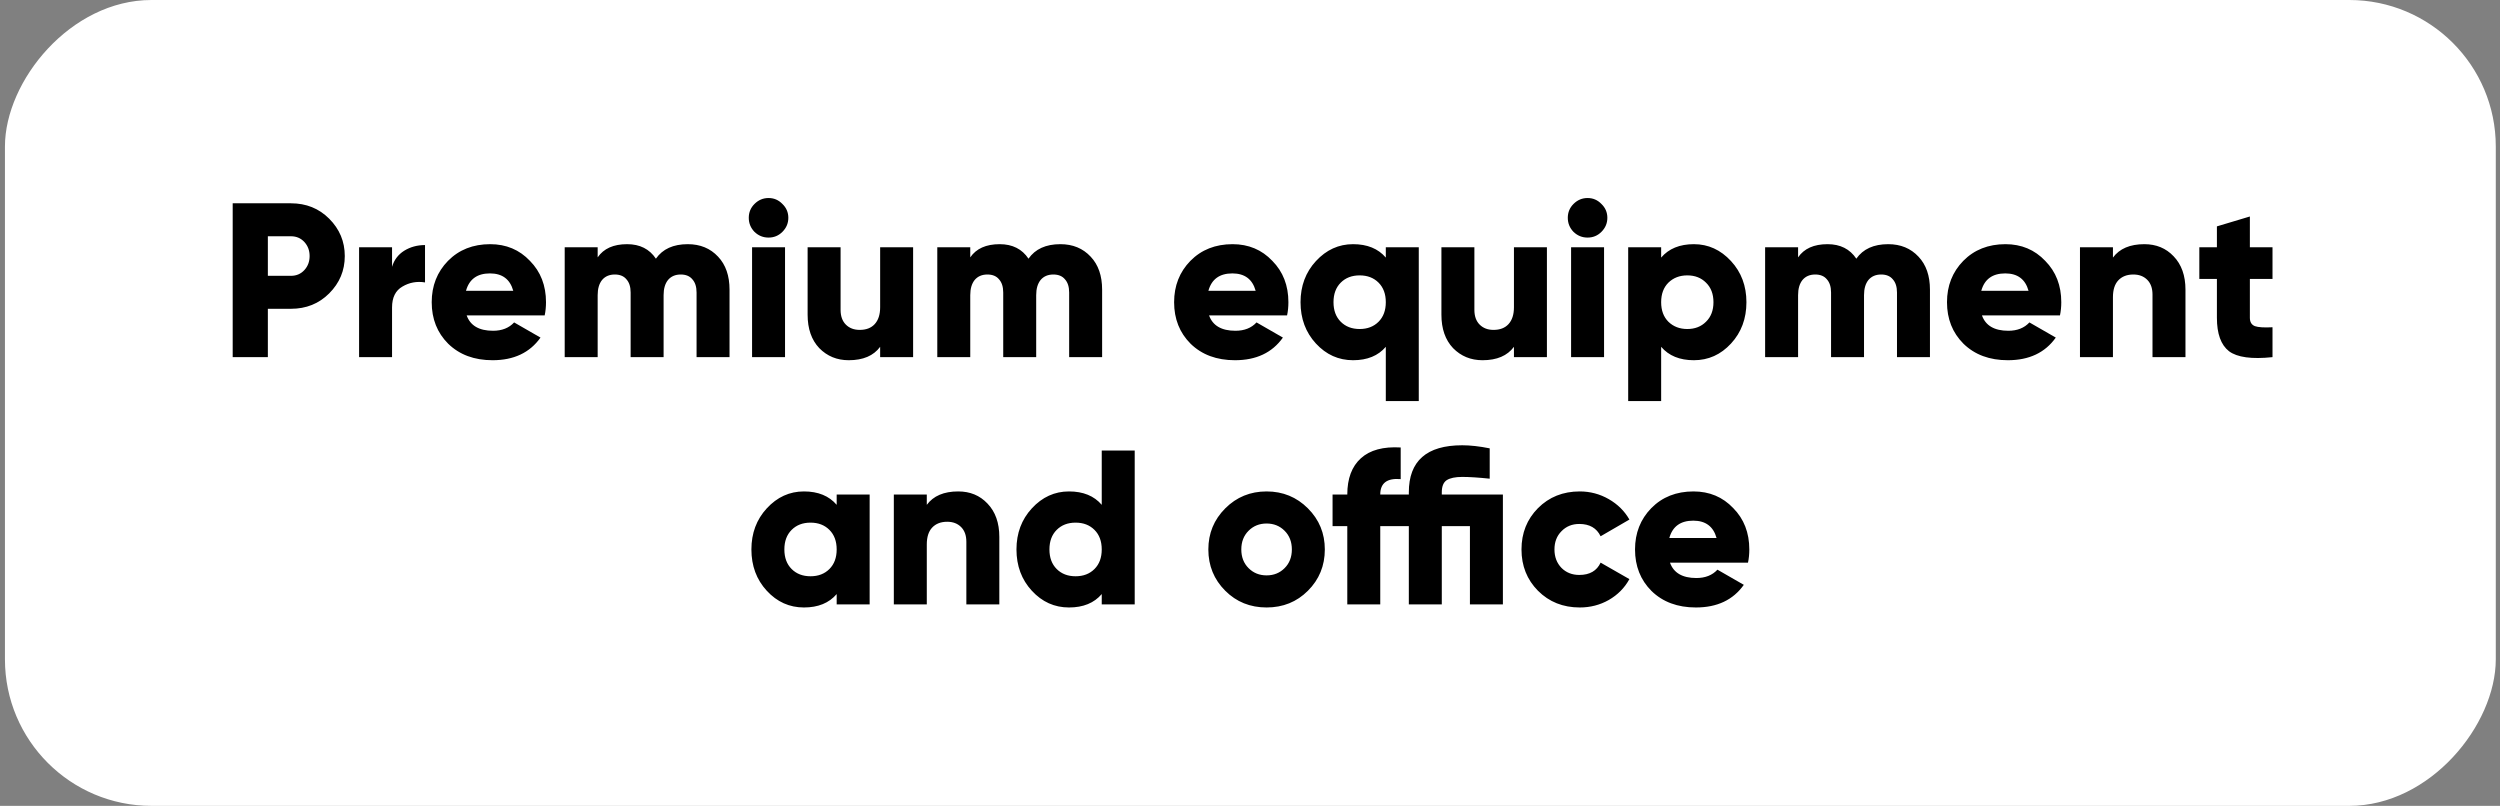
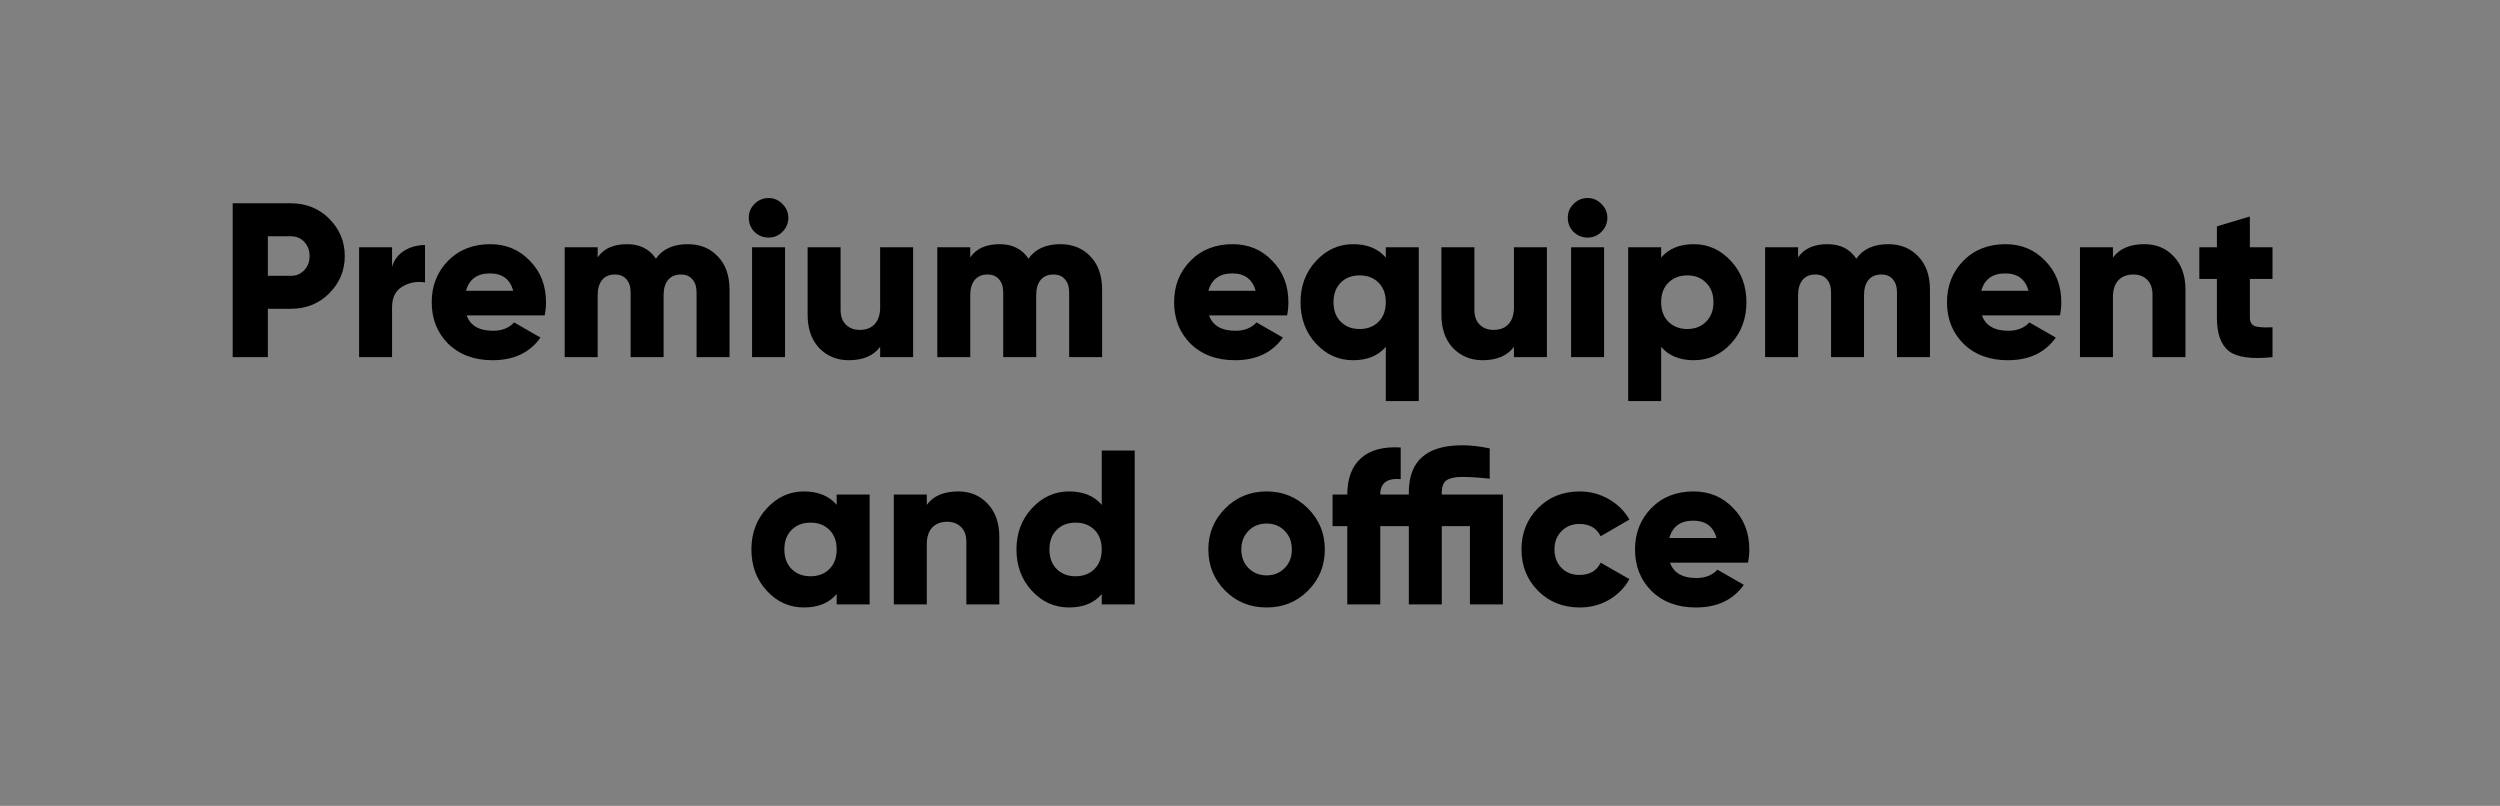
<svg xmlns="http://www.w3.org/2000/svg" width="273" height="88" viewBox="0 0 273 88" fill="none">
  <rect x="0" y="0" width="273" height="88" fill="#808080" stroke="none" />
-   <rect width="272" height="88" rx="16" transform="matrix(1 0 9.67248e-08 -1 0.54 88)" fill="white" />
  <path d="M25.41 22.2L31.77 22.2C33.434 22.2 34.826 22.76 35.946 23.88C37.082 25.016 37.65 26.376 37.65 27.96C37.65 29.544 37.082 30.904 35.946 32.04C34.826 33.16 33.434 33.72 31.77 33.72L29.25 33.72L29.25 39L25.41 39L25.41 22.2ZM29.25 30.12L31.77 30.12C32.362 30.12 32.85 29.912 33.234 29.496C33.618 29.08 33.81 28.568 33.81 27.96C33.81 27.352 33.618 26.84 33.234 26.424C32.85 26.008 32.362 25.8 31.77 25.8L29.25 25.8L29.25 30.12ZM42.812 27L42.812 29.136C43.036 28.384 43.476 27.8 44.132 27.384C44.804 26.968 45.564 26.76 46.412 26.76L46.412 30.84C45.516 30.696 44.692 30.848 43.94 31.296C43.188 31.728 42.812 32.488 42.812 33.576L42.812 39L39.212 39L39.212 27L42.812 27ZM59.479 34.44L50.959 34.44C51.359 35.56 52.319 36.12 53.839 36.12C54.815 36.12 55.583 35.816 56.143 35.208L59.023 36.864C57.855 38.512 56.111 39.336 53.791 39.336C51.791 39.336 50.175 38.736 48.943 37.536C47.743 36.336 47.143 34.824 47.143 33C47.143 31.208 47.735 29.704 48.919 28.488C50.119 27.272 51.655 26.664 53.527 26.664C55.271 26.664 56.719 27.272 57.871 28.488C59.039 29.672 59.623 31.176 59.623 33C59.623 33.512 59.575 33.992 59.479 34.44ZM50.887 31.752L56.047 31.752C55.695 30.488 54.847 29.856 53.503 29.856C52.111 29.856 51.239 30.488 50.887 31.752ZM75.105 26.664C76.465 26.664 77.569 27.12 78.417 28.032C79.249 28.912 79.665 30.112 79.665 31.632L79.665 39L76.065 39L76.065 31.944C76.065 31.32 75.913 30.84 75.609 30.504C75.321 30.152 74.897 29.976 74.337 29.976C73.745 29.976 73.281 30.176 72.945 30.576C72.625 30.976 72.465 31.528 72.465 32.232L72.465 39L68.865 39L68.865 31.944C68.865 31.32 68.713 30.84 68.409 30.504C68.121 30.152 67.697 29.976 67.137 29.976C66.545 29.976 66.081 30.176 65.745 30.576C65.425 30.976 65.265 31.528 65.265 32.232L65.265 39L61.665 39L61.665 27L65.265 27L65.265 28.104C65.921 27.144 66.993 26.664 68.481 26.664C69.873 26.664 70.921 27.192 71.625 28.248C72.361 27.192 73.521 26.664 75.105 26.664ZM85.438 25.32C85.022 25.736 84.518 25.944 83.926 25.944C83.334 25.944 82.822 25.736 82.39 25.32C81.974 24.888 81.766 24.376 81.766 23.784C81.766 23.192 81.974 22.688 82.39 22.272C82.822 21.84 83.334 21.624 83.926 21.624C84.518 21.624 85.022 21.84 85.438 22.272C85.87 22.688 86.086 23.192 86.086 23.784C86.086 24.376 85.87 24.888 85.438 25.32ZM85.726 39L82.126 39L82.126 27L85.726 27L85.726 39ZM96.112 33.552L96.112 27L99.712 27L99.712 39L96.112 39L96.112 37.872C95.392 38.848 94.248 39.336 92.68 39.336C91.4 39.336 90.328 38.896 89.464 38.016C88.616 37.12 88.192 35.904 88.192 34.368L88.192 27L91.792 27L91.792 33.84C91.792 34.528 91.984 35.064 92.368 35.448C92.752 35.832 93.256 36.024 93.88 36.024C94.584 36.024 95.128 35.816 95.512 35.4C95.912 34.968 96.112 34.352 96.112 33.552ZM115.792 26.664C117.152 26.664 118.256 27.12 119.104 28.032C119.936 28.912 120.352 30.112 120.352 31.632L120.352 39L116.752 39L116.752 31.944C116.752 31.32 116.6 30.84 116.296 30.504C116.008 30.152 115.584 29.976 115.024 29.976C114.432 29.976 113.968 30.176 113.632 30.576C113.312 30.976 113.152 31.528 113.152 32.232L113.152 39L109.552 39L109.552 31.944C109.552 31.32 109.4 30.84 109.096 30.504C108.808 30.152 108.384 29.976 107.824 29.976C107.232 29.976 106.768 30.176 106.432 30.576C106.112 30.976 105.952 31.528 105.952 32.232L105.952 39L102.352 39L102.352 27L105.952 27L105.952 28.104C106.608 27.144 107.68 26.664 109.168 26.664C110.56 26.664 111.608 27.192 112.312 28.248C113.048 27.192 114.208 26.664 115.792 26.664ZM140.549 34.44L132.029 34.44C132.429 35.56 133.389 36.12 134.909 36.12C135.885 36.12 136.653 35.816 137.213 35.208L140.093 36.864C138.925 38.512 137.181 39.336 134.861 39.336C132.861 39.336 131.245 38.736 130.013 37.536C128.813 36.336 128.213 34.824 128.213 33C128.213 31.208 128.805 29.704 129.989 28.488C131.189 27.272 132.725 26.664 134.597 26.664C136.341 26.664 137.789 27.272 138.941 28.488C140.109 29.672 140.693 31.176 140.693 33C140.693 33.512 140.645 33.992 140.549 34.44ZM131.957 31.752L137.117 31.752C136.765 30.488 135.917 29.856 134.573 29.856C133.181 29.856 132.309 30.488 131.957 31.752ZM151.33 28.128L151.33 27L154.93 27L154.93 43.8L151.33 43.8L151.33 37.872C150.498 38.848 149.306 39.336 147.754 39.336C146.17 39.336 144.818 38.728 143.698 37.512C142.578 36.296 142.018 34.792 142.018 33C142.018 31.224 142.578 29.728 143.698 28.512C144.834 27.28 146.186 26.664 147.754 26.664C149.306 26.664 150.498 27.152 151.33 28.128ZM145.618 33C145.618 33.896 145.882 34.608 146.41 35.136C146.938 35.664 147.626 35.928 148.474 35.928C149.322 35.928 150.01 35.664 150.538 35.136C151.066 34.608 151.33 33.896 151.33 33C151.33 32.104 151.066 31.392 150.538 30.864C150.01 30.336 149.322 30.072 148.474 30.072C147.626 30.072 146.938 30.336 146.41 30.864C145.882 31.392 145.618 32.104 145.618 33ZM165.323 33.552L165.323 27L168.923 27L168.923 39L165.323 39L165.323 37.872C164.603 38.848 163.459 39.336 161.891 39.336C160.611 39.336 159.539 38.896 158.675 38.016C157.827 37.12 157.403 35.904 157.403 34.368L157.403 27L161.003 27L161.003 33.84C161.003 34.528 161.195 35.064 161.579 35.448C161.963 35.832 162.467 36.024 163.091 36.024C163.795 36.024 164.339 35.816 164.723 35.4C165.123 34.968 165.323 34.352 165.323 33.552ZM174.875 25.32C174.459 25.736 173.955 25.944 173.363 25.944C172.771 25.944 172.259 25.736 171.827 25.32C171.411 24.888 171.203 24.376 171.203 23.784C171.203 23.192 171.411 22.688 171.827 22.272C172.259 21.84 172.771 21.624 173.363 21.624C173.955 21.624 174.459 21.84 174.875 22.272C175.307 22.688 175.523 23.192 175.523 23.784C175.523 24.376 175.307 24.888 174.875 25.32ZM175.163 39L171.563 39L171.563 27L175.163 27L175.163 39ZM184.974 26.664C186.542 26.664 187.894 27.28 189.03 28.512C190.15 29.728 190.71 31.224 190.71 33C190.71 34.792 190.15 36.296 189.03 37.512C187.91 38.728 186.558 39.336 184.974 39.336C183.422 39.336 182.23 38.848 181.398 37.872L181.398 43.8L177.798 43.8L177.798 27L181.398 27L181.398 28.128C182.23 27.152 183.422 26.664 184.974 26.664ZM182.19 35.136C182.734 35.664 183.422 35.928 184.254 35.928C185.086 35.928 185.766 35.664 186.294 35.136C186.838 34.608 187.11 33.896 187.11 33C187.11 32.104 186.838 31.392 186.294 30.864C185.766 30.336 185.086 30.072 184.254 30.072C183.422 30.072 182.734 30.336 182.19 30.864C181.662 31.392 181.398 32.104 181.398 33C181.398 33.896 181.662 34.608 182.19 35.136ZM206.191 26.664C207.551 26.664 208.655 27.12 209.503 28.032C210.335 28.912 210.751 30.112 210.751 31.632L210.751 39L207.151 39L207.151 31.944C207.151 31.32 206.999 30.84 206.695 30.504C206.407 30.152 205.983 29.976 205.423 29.976C204.831 29.976 204.367 30.176 204.031 30.576C203.711 30.976 203.551 31.528 203.551 32.232L203.551 39L199.951 39L199.951 31.944C199.951 31.32 199.799 30.84 199.495 30.504C199.207 30.152 198.783 29.976 198.223 29.976C197.631 29.976 197.167 30.176 196.831 30.576C196.511 30.976 196.351 31.528 196.351 32.232L196.351 39L192.751 39L192.751 27L196.351 27L196.351 28.104C197.007 27.144 198.079 26.664 199.567 26.664C200.959 26.664 202.007 27.192 202.711 28.248C203.447 27.192 204.607 26.664 206.191 26.664ZM224.948 34.44L216.428 34.44C216.828 35.56 217.788 36.12 219.308 36.12C220.284 36.12 221.052 35.816 221.612 35.208L224.492 36.864C223.324 38.512 221.58 39.336 219.26 39.336C217.26 39.336 215.644 38.736 214.412 37.536C213.212 36.336 212.612 34.824 212.612 33C212.612 31.208 213.204 29.704 214.388 28.488C215.588 27.272 217.124 26.664 218.996 26.664C220.74 26.664 222.188 27.272 223.34 28.488C224.508 29.672 225.092 31.176 225.092 33C225.092 33.512 225.044 33.992 224.948 34.44ZM216.356 31.752L221.516 31.752C221.164 30.488 220.316 29.856 218.972 29.856C217.58 29.856 216.708 30.488 216.356 31.752ZM234.165 26.664C235.461 26.664 236.525 27.104 237.357 27.984C238.221 28.88 238.653 30.096 238.653 31.632L238.653 39L235.053 39L235.053 32.16C235.053 31.472 234.861 30.936 234.477 30.552C234.093 30.168 233.589 29.976 232.965 29.976C232.261 29.976 231.709 30.192 231.309 30.624C230.925 31.04 230.733 31.648 230.733 32.448L230.733 39L227.133 39L227.133 27L230.733 27L230.733 28.128C231.453 27.152 232.597 26.664 234.165 26.664ZM248.158 27L248.158 30.456L245.686 30.456L245.686 34.704C245.686 35.168 245.87 35.472 246.238 35.616C246.606 35.744 247.246 35.784 248.158 35.736L248.158 39C245.886 39.24 244.302 39.024 243.406 38.352C242.526 37.664 242.086 36.448 242.086 34.704L242.086 30.456L240.166 30.456L240.166 27L242.086 27L242.086 24.72L245.686 23.64L245.686 27L248.158 27ZM91.365 55.128L91.365 54L94.965 54L94.965 66L91.365 66L91.365 64.872C90.533 65.848 89.341 66.336 87.789 66.336C86.205 66.336 84.853 65.728 83.733 64.512C82.613 63.296 82.053 61.792 82.053 60C82.053 58.224 82.613 56.728 83.733 55.512C84.869 54.28 86.221 53.664 87.789 53.664C89.341 53.664 90.533 54.152 91.365 55.128ZM85.653 60C85.653 60.896 85.917 61.608 86.445 62.136C86.973 62.664 87.661 62.928 88.509 62.928C89.357 62.928 90.045 62.664 90.573 62.136C91.101 61.608 91.365 60.896 91.365 60C91.365 59.104 91.101 58.392 90.573 57.864C90.045 57.336 89.357 57.072 88.509 57.072C87.661 57.072 86.973 57.336 86.445 57.864C85.917 58.392 85.653 59.104 85.653 60ZM104.638 53.664C105.934 53.664 106.998 54.104 107.83 54.984C108.694 55.88 109.126 57.096 109.126 58.632L109.126 66L105.526 66L105.526 59.16C105.526 58.472 105.334 57.936 104.95 57.552C104.566 57.168 104.062 56.976 103.438 56.976C102.734 56.976 102.182 57.192 101.782 57.624C101.398 58.04 101.206 58.648 101.206 59.448L101.206 66L97.606 66L97.606 54L101.206 54L101.206 55.128C101.926 54.152 103.07 53.664 104.638 53.664ZM120.31 55.128L120.31 49.2L123.91 49.2L123.91 66L120.31 66L120.31 64.872C119.478 65.848 118.286 66.336 116.734 66.336C115.15 66.336 113.798 65.728 112.678 64.512C111.558 63.296 110.998 61.792 110.998 60C110.998 58.224 111.558 56.728 112.678 55.512C113.814 54.28 115.166 53.664 116.734 53.664C118.286 53.664 119.478 54.152 120.31 55.128ZM114.598 60C114.598 60.896 114.862 61.608 115.39 62.136C115.918 62.664 116.606 62.928 117.454 62.928C118.302 62.928 118.99 62.664 119.518 62.136C120.046 61.608 120.31 60.896 120.31 60C120.31 59.104 120.046 58.392 119.518 57.864C118.99 57.336 118.302 57.072 117.454 57.072C116.606 57.072 115.918 57.336 115.39 57.864C114.862 58.392 114.598 59.104 114.598 60ZM142.823 64.512C141.607 65.728 140.103 66.336 138.311 66.336C136.519 66.336 135.015 65.728 133.799 64.512C132.567 63.28 131.951 61.776 131.951 60C131.951 58.24 132.567 56.744 133.799 55.512C135.031 54.28 136.535 53.664 138.311 53.664C140.087 53.664 141.591 54.28 142.823 55.512C144.055 56.744 144.671 58.24 144.671 60C144.671 61.776 144.055 63.28 142.823 64.512ZM135.551 60C135.551 60.832 135.815 61.512 136.343 62.04C136.871 62.568 137.527 62.832 138.311 62.832C139.095 62.832 139.751 62.568 140.279 62.04C140.807 61.512 141.071 60.832 141.071 60C141.071 59.168 140.807 58.488 140.279 57.96C139.751 57.432 139.095 57.168 138.311 57.168C137.527 57.168 136.871 57.432 136.343 57.96C135.815 58.488 135.551 59.168 135.551 60ZM157.444 54L164.116 54L164.116 66L160.516 66L160.516 57.456L157.444 57.456L157.444 66L153.844 66L153.844 57.456L150.724 57.456L150.724 66L147.124 66L147.124 57.456L145.516 57.456L145.516 54L147.124 54C147.124 52.256 147.62 50.936 148.612 50.04C149.604 49.144 151.052 48.752 152.956 48.864L152.956 52.32C151.468 52.192 150.724 52.752 150.724 54L153.844 54L153.844 53.76C153.844 50.336 155.788 48.624 159.676 48.624C160.556 48.624 161.556 48.736 162.676 48.96L162.676 52.272C161.444 52.144 160.444 52.08 159.676 52.08C158.908 52.08 158.34 52.2 157.972 52.44C157.62 52.68 157.444 53.12 157.444 53.76L157.444 54ZM172.507 66.336C170.683 66.336 169.163 65.728 167.947 64.512C166.747 63.296 166.147 61.792 166.147 60C166.147 58.208 166.747 56.704 167.947 55.488C169.163 54.272 170.683 53.664 172.507 53.664C173.643 53.664 174.699 53.944 175.675 54.504C176.651 55.064 177.403 55.808 177.931 56.736L174.787 58.56C174.355 57.664 173.579 57.216 172.459 57.216C171.675 57.216 171.027 57.48 170.515 58.008C170.003 58.52 169.747 59.184 169.747 60C169.747 60.816 170.003 61.488 170.515 62.016C171.027 62.528 171.675 62.784 172.459 62.784C173.595 62.784 174.371 62.336 174.787 61.44L177.931 63.24C177.403 64.2 176.651 64.96 175.675 65.52C174.715 66.064 173.659 66.336 172.507 66.336ZM190.881 61.44L182.361 61.44C182.761 62.56 183.721 63.12 185.241 63.12C186.217 63.12 186.985 62.816 187.545 62.208L190.425 63.864C189.257 65.512 187.513 66.336 185.193 66.336C183.193 66.336 181.577 65.736 180.345 64.536C179.145 63.336 178.545 61.824 178.545 60C178.545 58.208 179.137 56.704 180.321 55.488C181.521 54.272 183.057 53.664 184.929 53.664C186.673 53.664 188.121 54.272 189.273 55.488C190.441 56.672 191.025 58.176 191.025 60C191.025 60.512 190.977 60.992 190.881 61.44ZM182.289 58.752L187.449 58.752C187.097 57.488 186.249 56.856 184.905 56.856C183.513 56.856 182.641 57.488 182.289 58.752Z" fill="black" />
</svg>